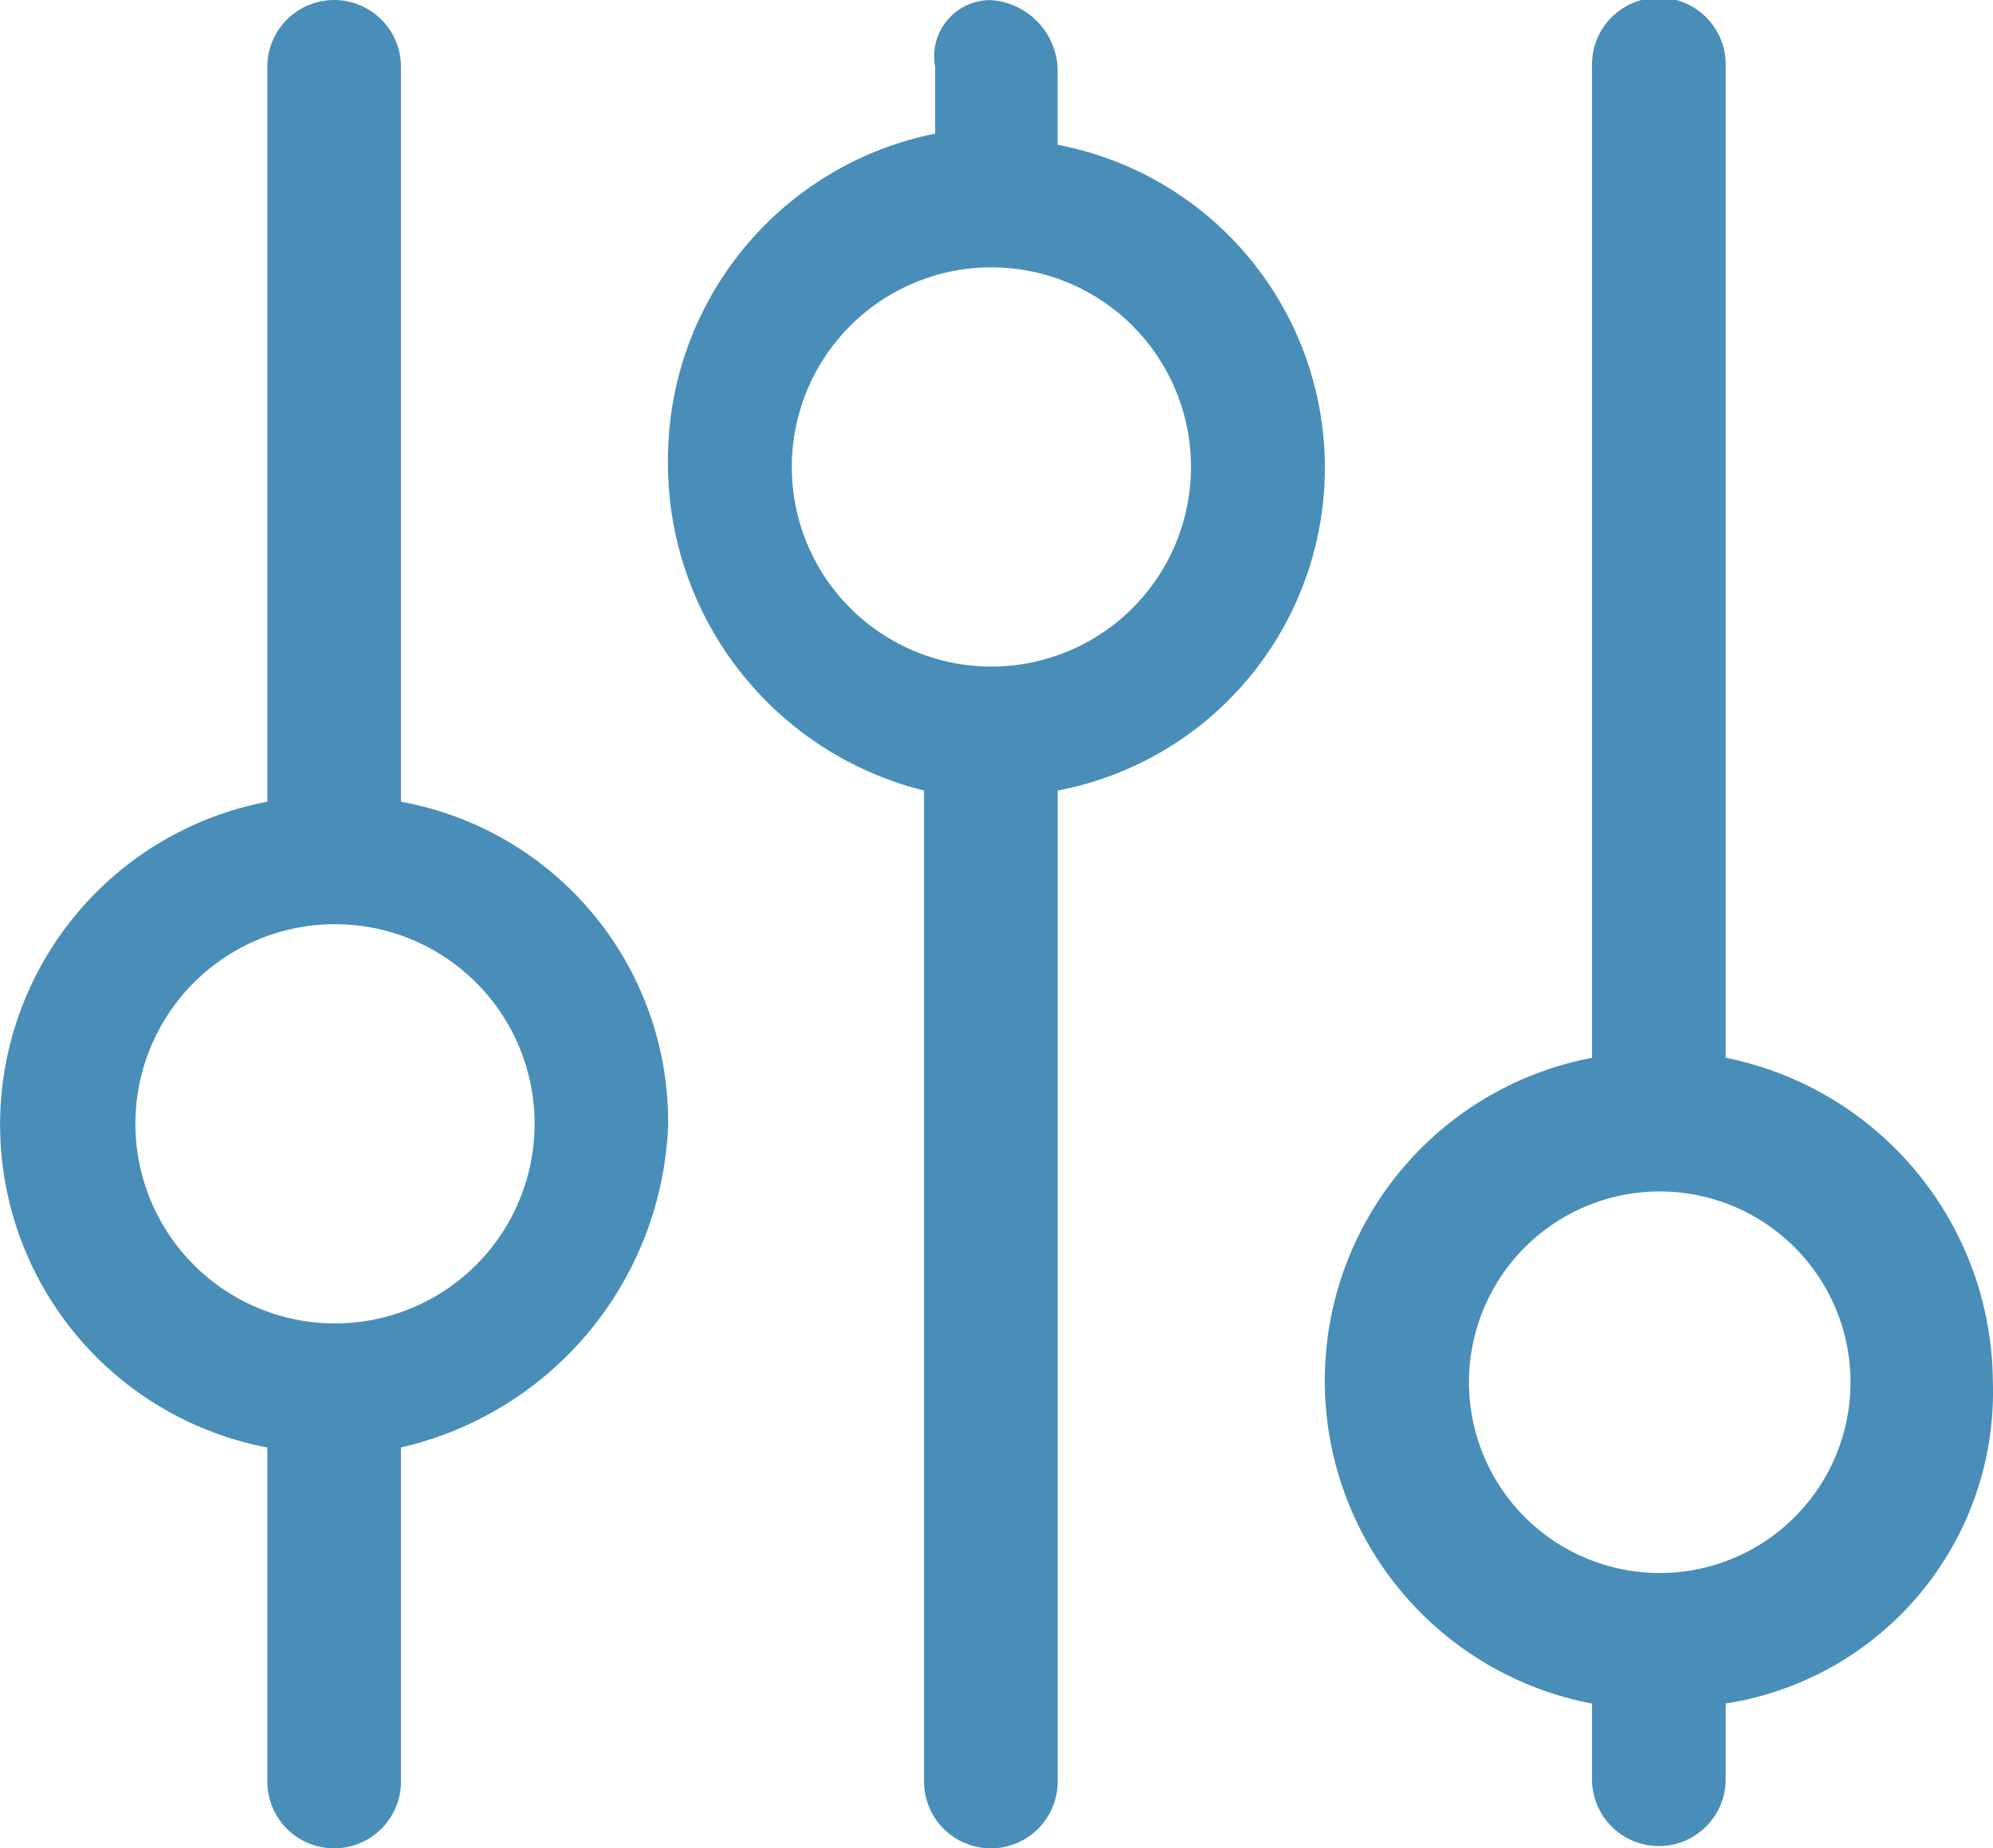
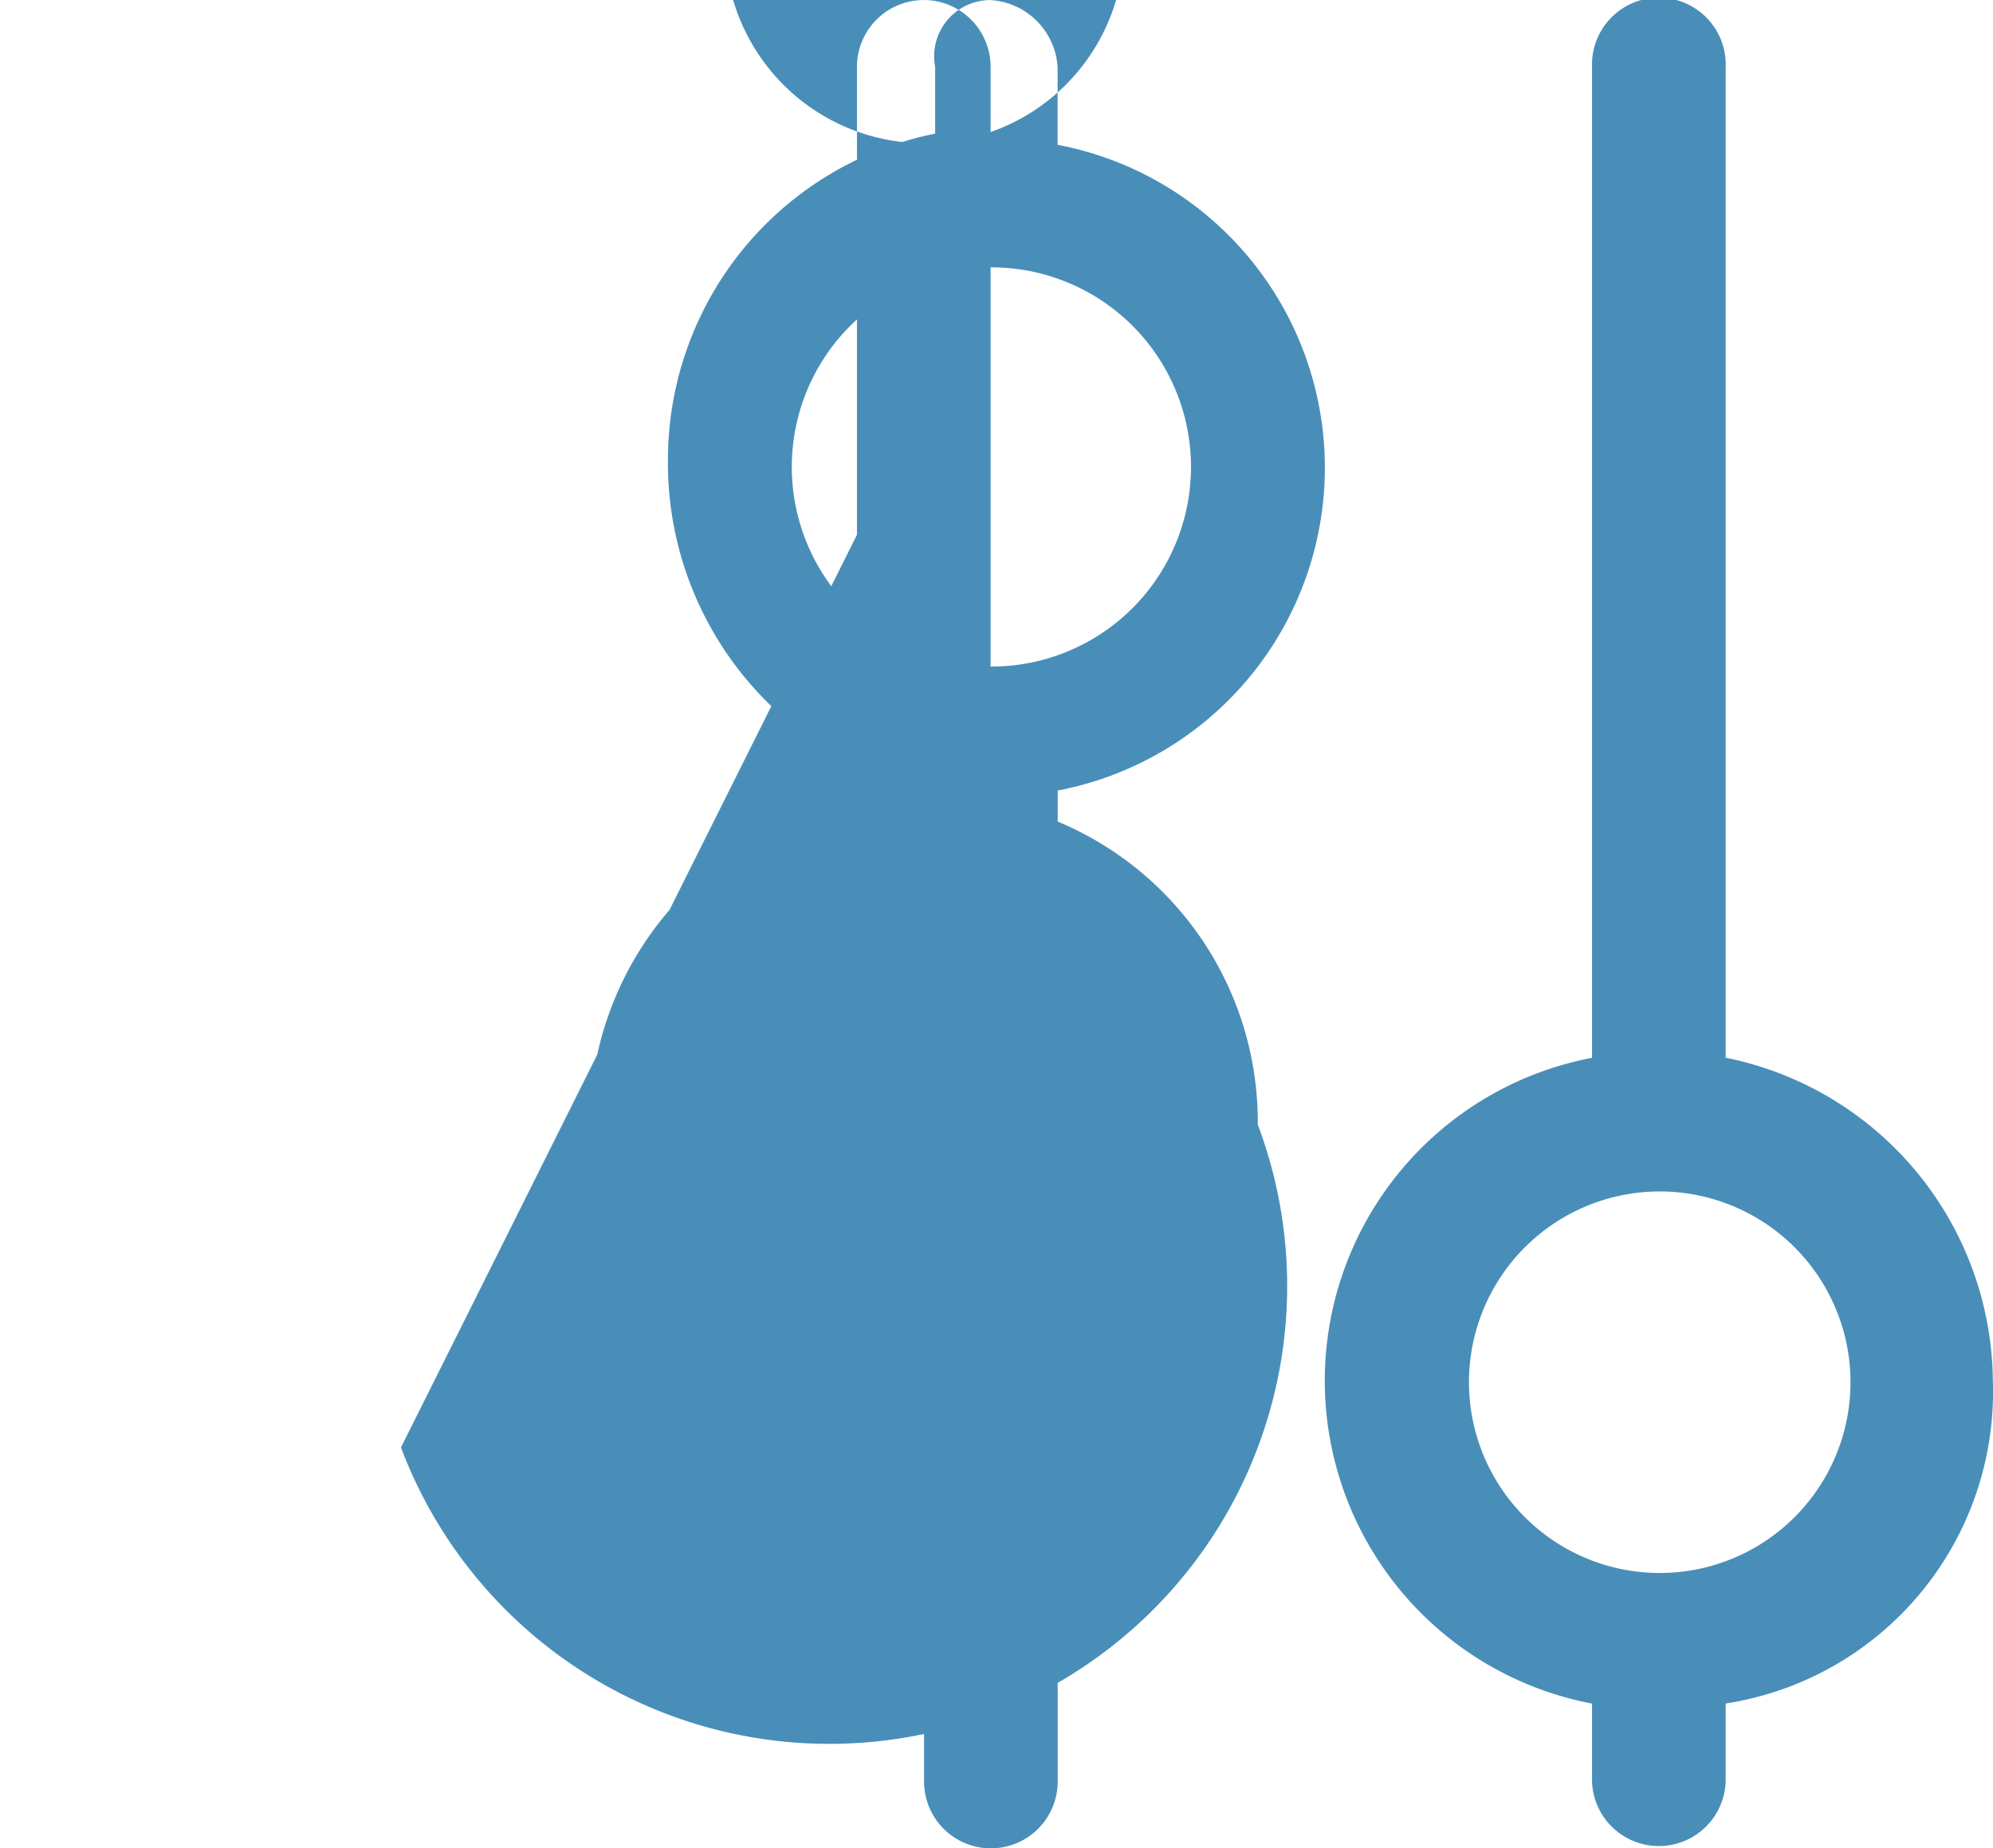
<svg xmlns="http://www.w3.org/2000/svg" width="24.803" height="23.001" viewBox="0 0 24.803 23.001">
  <g id="组_3" data-name="组 3" transform="translate(-237.572 -145.217)">
-     <path id="路径_1081" data-name="路径 1081" d="M207.048,23.417v.97a.832.832,0,0,1-1.663,0v-.97a4.09,4.09,0,0,1,0-8.036V3.049a.832.832,0,1,1,1.663,0V15.38a4.139,4.139,0,0,1,3.325,4.018,3.925,3.925,0,0,1-3.325,4.018Zm-.831-6.373a2.374,2.374,0,1,0,.021,0h-.021Zm-7.482-4.988V24.387a.831.831,0,0,1-1.663,0V12.055A4.2,4.2,0,0,1,193.885,7.9,4.139,4.139,0,0,1,197.21,3.88V3.049a.7.7,0,0,1,.693-.831.893.893,0,0,1,.831.831v.97a4.09,4.09,0,0,1,0,8.036ZM197.9,5.544a2.484,2.484,0,1,0,.02,0h-.02M190.562,20.23v4.157a.831.831,0,0,1-1.663,0V20.23a4.09,4.09,0,0,1,0-8.036V3.049a.831.831,0,1,1,1.663,0v9.145a4.049,4.049,0,0,1,3.325,4.018A4.286,4.286,0,0,1,190.562,20.23Zm-.831-6.512a2.484,2.484,0,1,0,.02,0h-.02Z" transform="translate(52 143)" fill="#498eb9" />
+     <path id="路径_1081" data-name="路径 1081" d="M207.048,23.417v.97a.832.832,0,0,1-1.663,0v-.97a4.09,4.09,0,0,1,0-8.036V3.049a.832.832,0,1,1,1.663,0V15.38a4.139,4.139,0,0,1,3.325,4.018,3.925,3.925,0,0,1-3.325,4.018Zm-.831-6.373a2.374,2.374,0,1,0,.021,0h-.021Zm-7.482-4.988V24.387a.831.831,0,0,1-1.663,0V12.055A4.2,4.2,0,0,1,193.885,7.9,4.139,4.139,0,0,1,197.21,3.88V3.049a.7.7,0,0,1,.693-.831.893.893,0,0,1,.831.831v.97a4.09,4.09,0,0,1,0,8.036ZM197.9,5.544a2.484,2.484,0,1,0,.02,0h-.02v4.157a.831.831,0,0,1-1.663,0V20.23a4.09,4.09,0,0,1,0-8.036V3.049a.831.831,0,1,1,1.663,0v9.145a4.049,4.049,0,0,1,3.325,4.018A4.286,4.286,0,0,1,190.562,20.23Zm-.831-6.512a2.484,2.484,0,1,0,.02,0h-.02Z" transform="translate(52 143)" fill="#498eb9" />
  </g>
</svg>